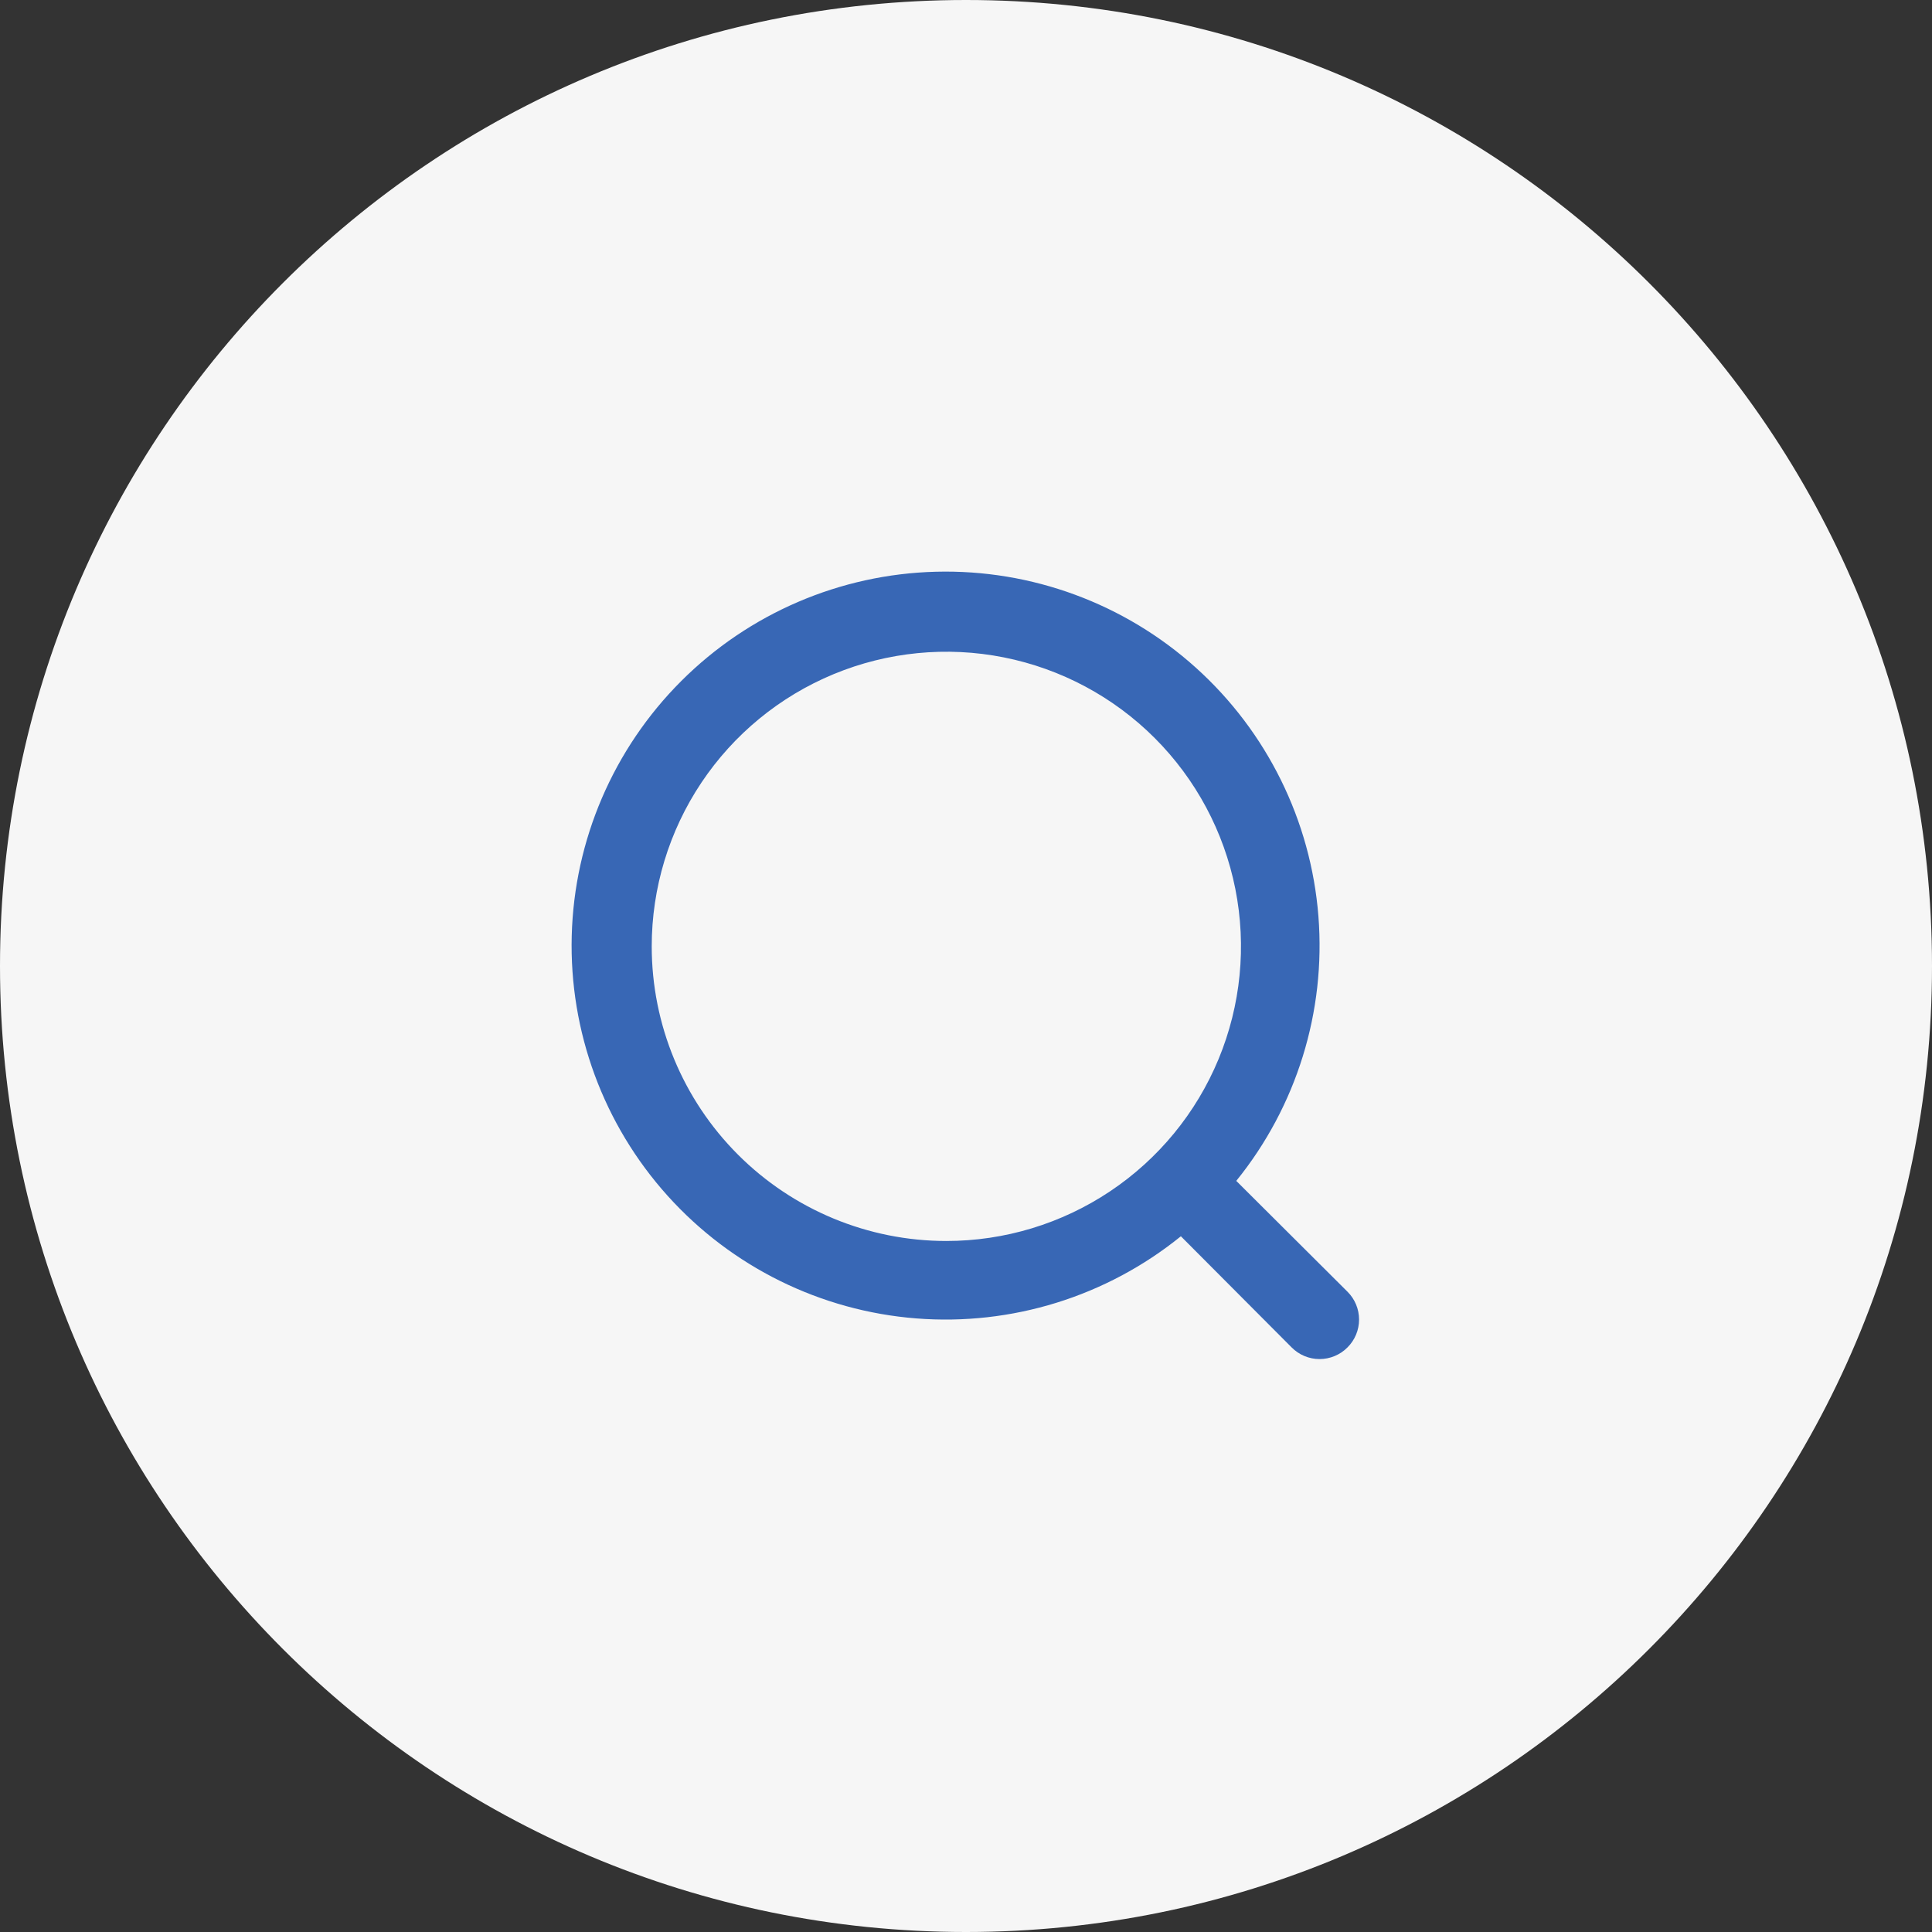
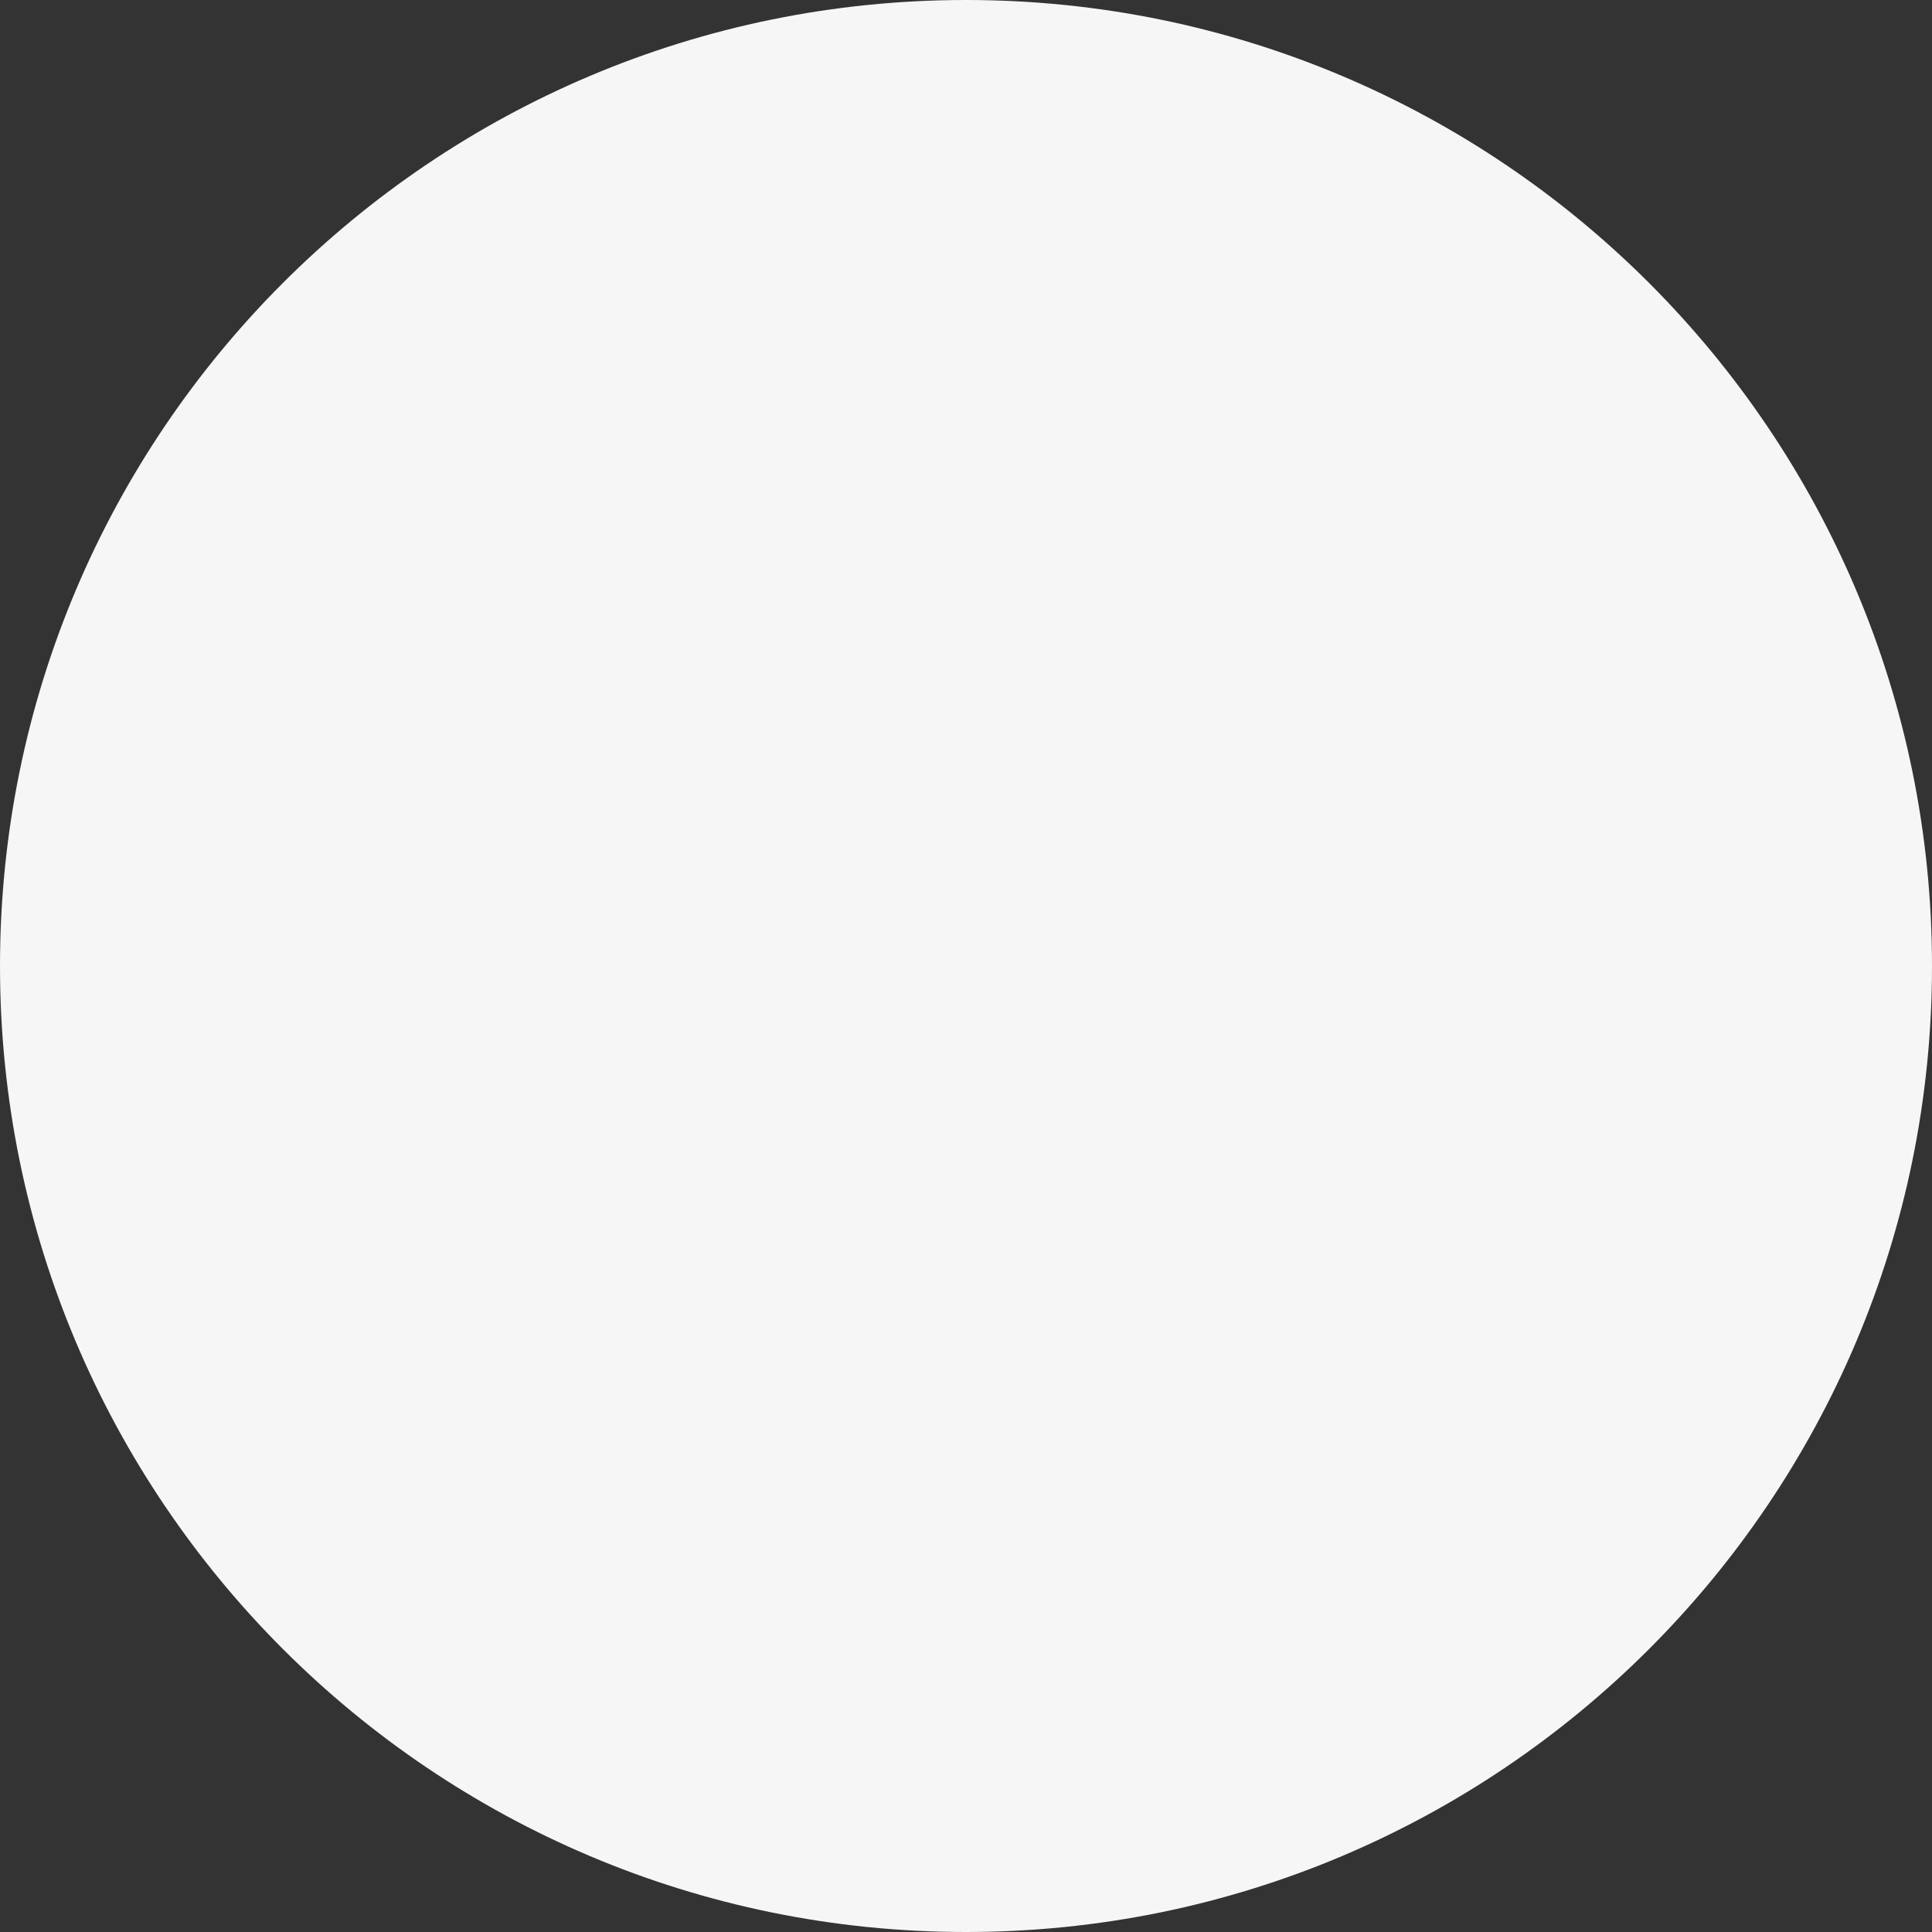
<svg xmlns="http://www.w3.org/2000/svg" width="500" height="500" viewBox="0 0 500 500" fill="none">
  <rect x="0" y="0" width="500" height="500" fill="#333333" stroke="none" />
  <g clip-path="url(#clip0_1185_1515)">
-     <path d="M250 500C388.071 500 500 388.071 500 250C500 111.929 388.071 0 250 0C111.929 0 0 111.929 0 250C0 388.071 111.929 500 250 500Z" fill="#F6F6F6" />
-     <path d="M348.718 334.282L319.946 305.612C335.544 286.342 343.152 261.823 341.204 237.108C339.255 212.394 327.897 189.37 309.472 172.784C291.047 156.197 266.96 147.313 242.178 147.964C217.396 148.614 193.808 158.749 176.278 176.278C158.748 193.808 148.613 217.396 147.963 242.178C147.313 266.961 156.197 291.048 172.783 309.473C189.37 327.897 212.394 339.255 237.108 341.204C261.822 343.153 286.342 335.544 305.611 319.947L334.281 348.718C335.226 349.671 336.351 350.427 337.59 350.944C338.828 351.46 340.157 351.725 341.499 351.725C342.841 351.725 344.17 351.46 345.409 350.944C346.648 350.427 347.773 349.671 348.718 348.718C349.671 347.773 350.427 346.649 350.943 345.41C351.459 344.171 351.725 342.842 351.725 341.5C351.725 340.158 351.459 338.829 350.943 337.59C350.427 336.351 349.671 335.227 348.718 334.282ZM168.666 244.917C168.666 229.836 173.138 215.094 181.516 202.554C189.895 190.015 201.804 180.242 215.736 174.471C229.669 168.7 245.001 167.19 259.792 170.132C274.583 173.074 288.169 180.336 298.833 191C309.497 201.663 316.759 215.25 319.701 230.041C322.643 244.832 321.133 260.163 315.362 274.096C309.591 288.029 299.818 299.938 287.278 308.316C274.739 316.695 259.997 321.167 244.916 321.167C224.693 321.167 205.299 313.133 190.999 298.833C176.699 284.534 168.666 265.139 168.666 244.917Z" fill="#3867B5" />
+     <path d="M250 500C388.071 500 500 388.071 500 250C500 111.929 388.071 0 250 0C111.929 0 0 111.929 0 250C0 388.071 111.929 500 250 500" fill="#F6F6F6" />
  </g>
  <defs>
    <clipPath id="clip0_1185_1515">
      <rect width="500" height="500" fill="white" />
    </clipPath>
  </defs>
</svg>